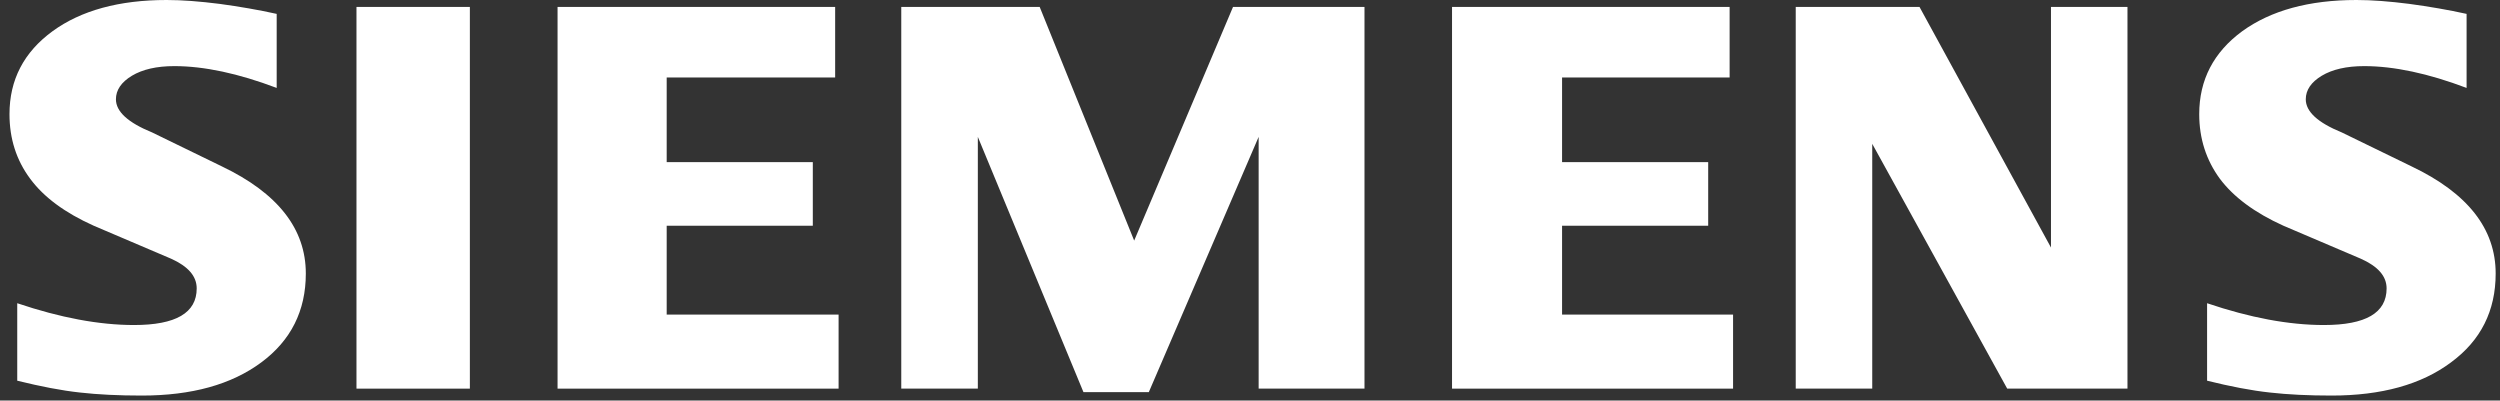
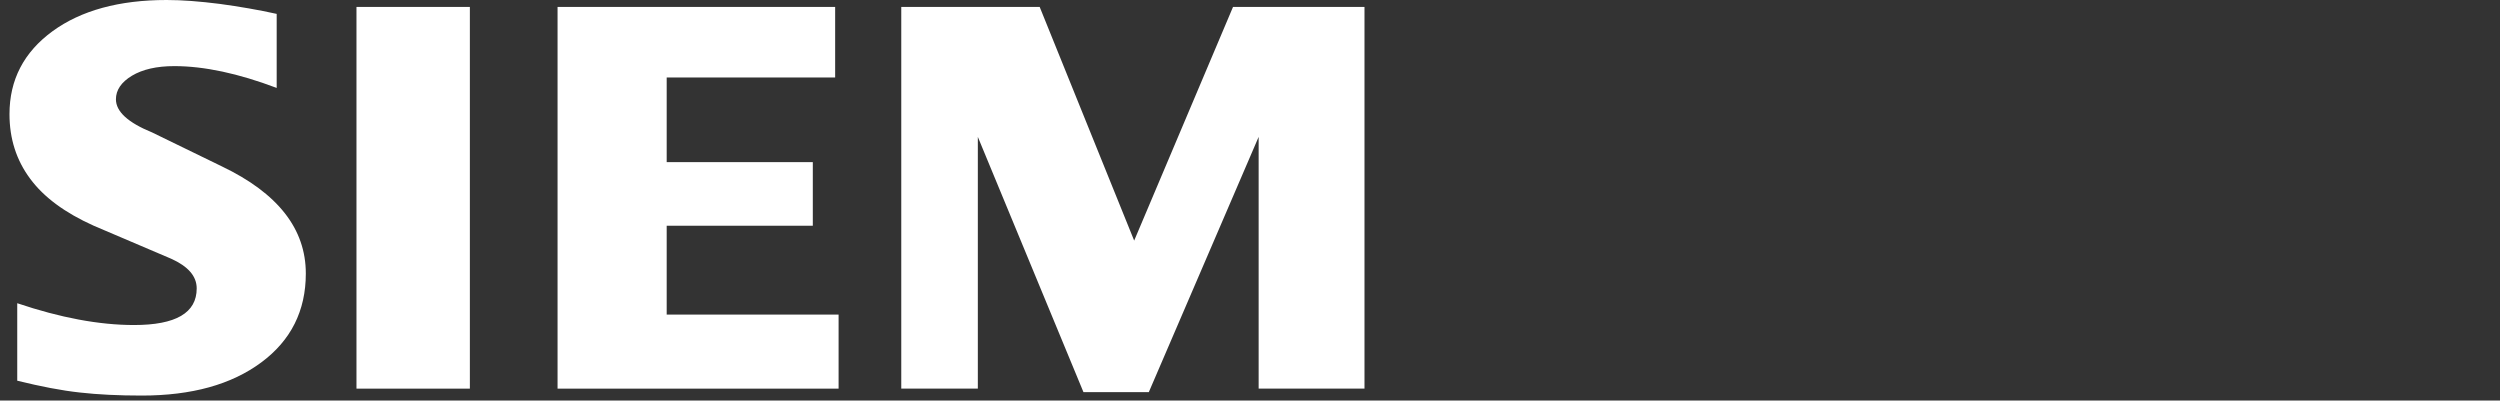
<svg xmlns="http://www.w3.org/2000/svg" width="181" height="29" viewBox="0 0 181 29" fill="none">
  <rect x="0" y="0" width="181" height="29" fill="#333333" stroke="none" />
-   <path fill-rule="evenodd" clip-rule="evenodd" d="M178.581 1.005V6.366C175.804 5.317 173.332 4.787 171.168 4.787C169.886 4.787 168.865 5.024 168.097 5.483C167.33 5.946 166.938 6.516 166.938 7.188C166.938 8.083 167.805 8.878 169.549 9.59L174.59 12.043C178.665 13.985 180.686 16.565 180.686 19.805C180.686 22.499 179.614 24.647 177.45 26.238C175.302 27.844 172.41 28.639 168.81 28.639C167.148 28.639 165.657 28.568 164.331 28.418C163.006 28.275 161.483 27.982 159.793 27.563V21.953C162.891 23.002 165.712 23.532 168.252 23.532C171.282 23.532 172.79 22.653 172.79 20.881C172.79 19.999 172.172 19.287 170.918 18.729L165.32 16.343C163.255 15.409 161.72 14.278 160.715 12.937C159.726 11.584 159.224 10.033 159.224 8.261C159.224 5.78 160.268 3.782 162.333 2.263C164.414 0.756 167.176 0 170.61 0C171.725 0 173.011 0.099 174.435 0.281C175.871 0.475 177.252 0.712 178.581 1.005V1.005Z" fill="white" />
  <path fill-rule="evenodd" clip-rule="evenodd" d="M20.032 1.005V6.366C17.255 5.317 14.787 4.787 12.622 4.787C11.337 4.787 10.32 5.024 9.552 5.483C8.785 5.946 8.393 6.516 8.393 7.188C8.393 8.083 9.272 8.878 11.016 9.59L16.056 12.043C20.116 13.985 22.141 16.565 22.141 19.805C22.141 22.499 21.065 24.647 18.917 26.238C16.753 27.844 13.877 28.639 10.265 28.639C8.603 28.639 7.107 28.568 5.782 28.418C4.457 28.275 2.949 27.982 1.248 27.563V21.953C4.358 23.002 7.179 23.532 9.703 23.532C12.733 23.532 14.241 22.653 14.241 20.881C14.241 19.999 13.627 19.287 12.385 18.729L6.787 16.343C4.706 15.409 3.171 14.278 2.182 12.937C1.177 11.584 0.687 10.033 0.687 8.261C0.687 5.78 1.723 3.782 3.8 2.263C5.865 0.756 8.631 0 12.065 0C13.192 0 14.462 0.099 15.902 0.281C17.326 0.475 18.707 0.712 20.032 1.005V1.005Z" fill="white" />
  <path fill-rule="evenodd" clip-rule="evenodd" d="M25.809 0.502H34.018V28.137H25.809V0.502Z" fill="white" />
  <path fill-rule="evenodd" clip-rule="evenodd" d="M60.465 0.502V5.61H48.268V11.738H58.847V16.343H48.268V22.776H60.714V28.137H40.367V0.502H60.465Z" fill="white" />
  <path fill-rule="evenodd" clip-rule="evenodd" d="M98.789 0.502V28.137H91.126V9.91L83.174 28.39H78.442L70.795 9.91V28.137H65.252V0.502H75.273L82.114 17.419L89.271 0.502H98.789Z" fill="white" />
-   <path fill-rule="evenodd" clip-rule="evenodd" d="M125.224 0.502V5.61H113.094V11.738H123.673V16.343H113.094V22.776H125.474V28.137H105.127V0.502H125.224Z" fill="white" />
-   <path fill-rule="evenodd" clip-rule="evenodd" d="M154.029 0.502V28.137H145.322L135.55 10.413V28.137H130.011V0.502H138.972L148.491 17.922V0.502H154.029Z" fill="white" />
</svg>